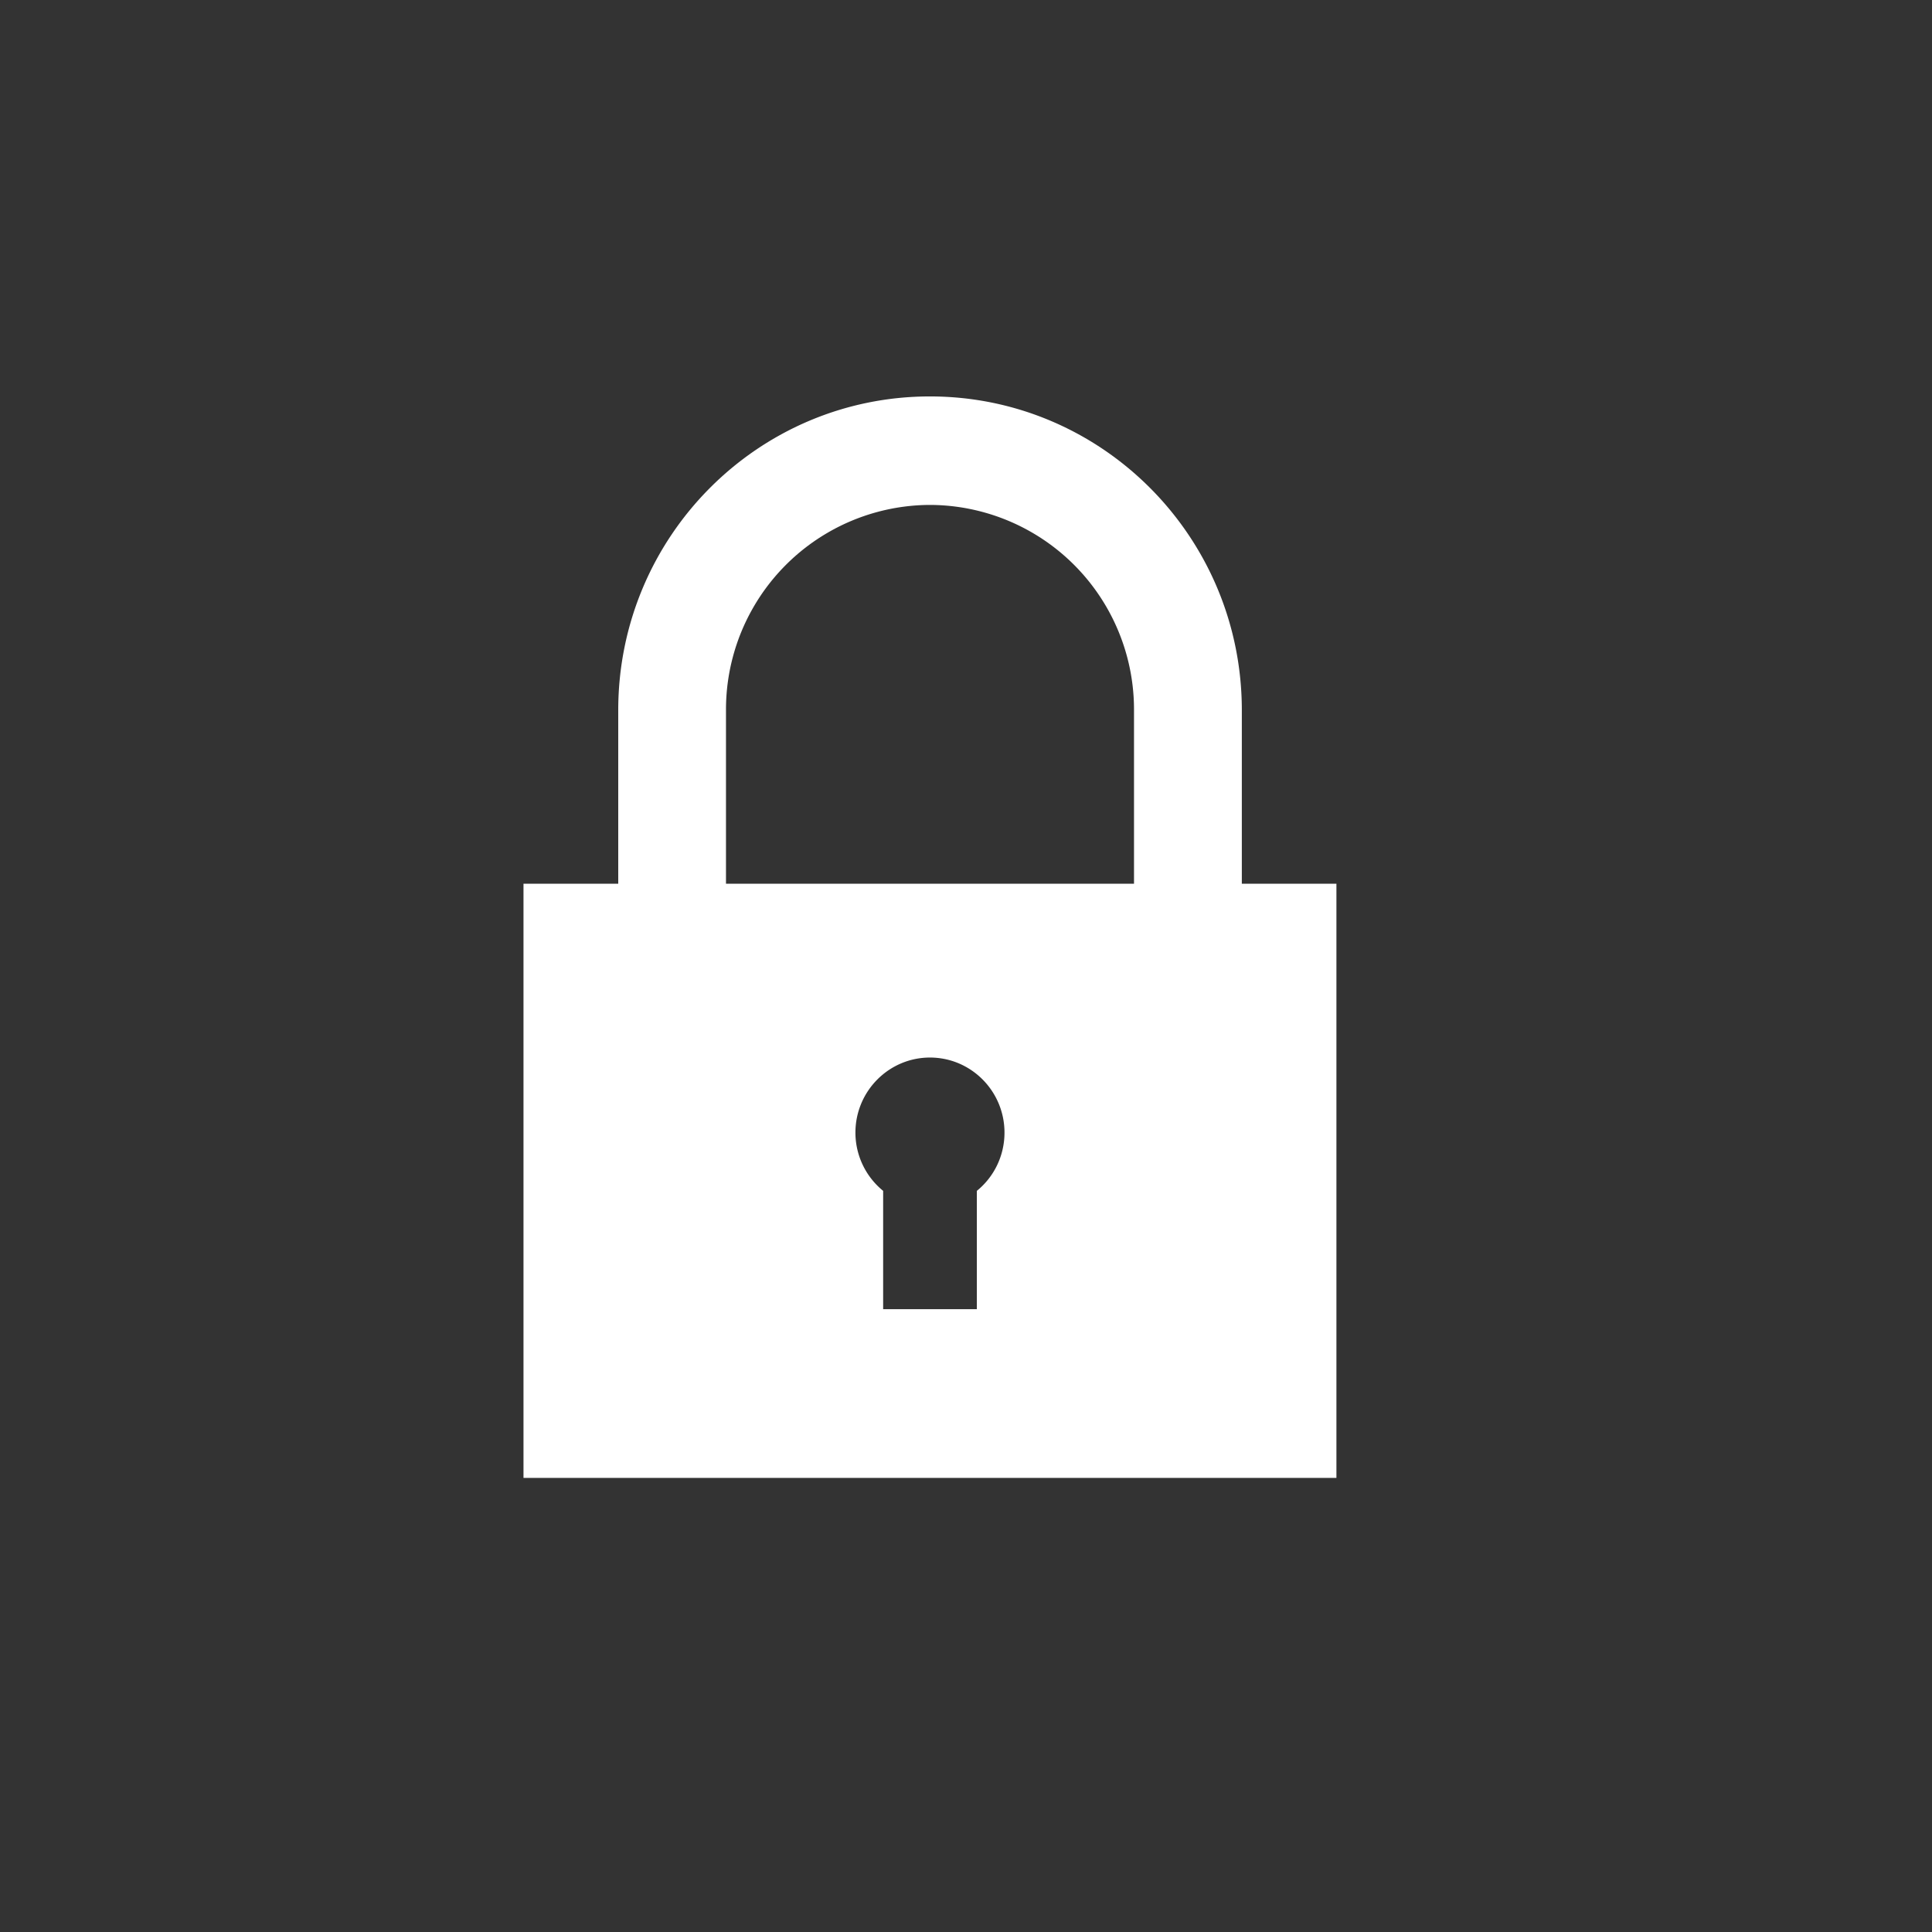
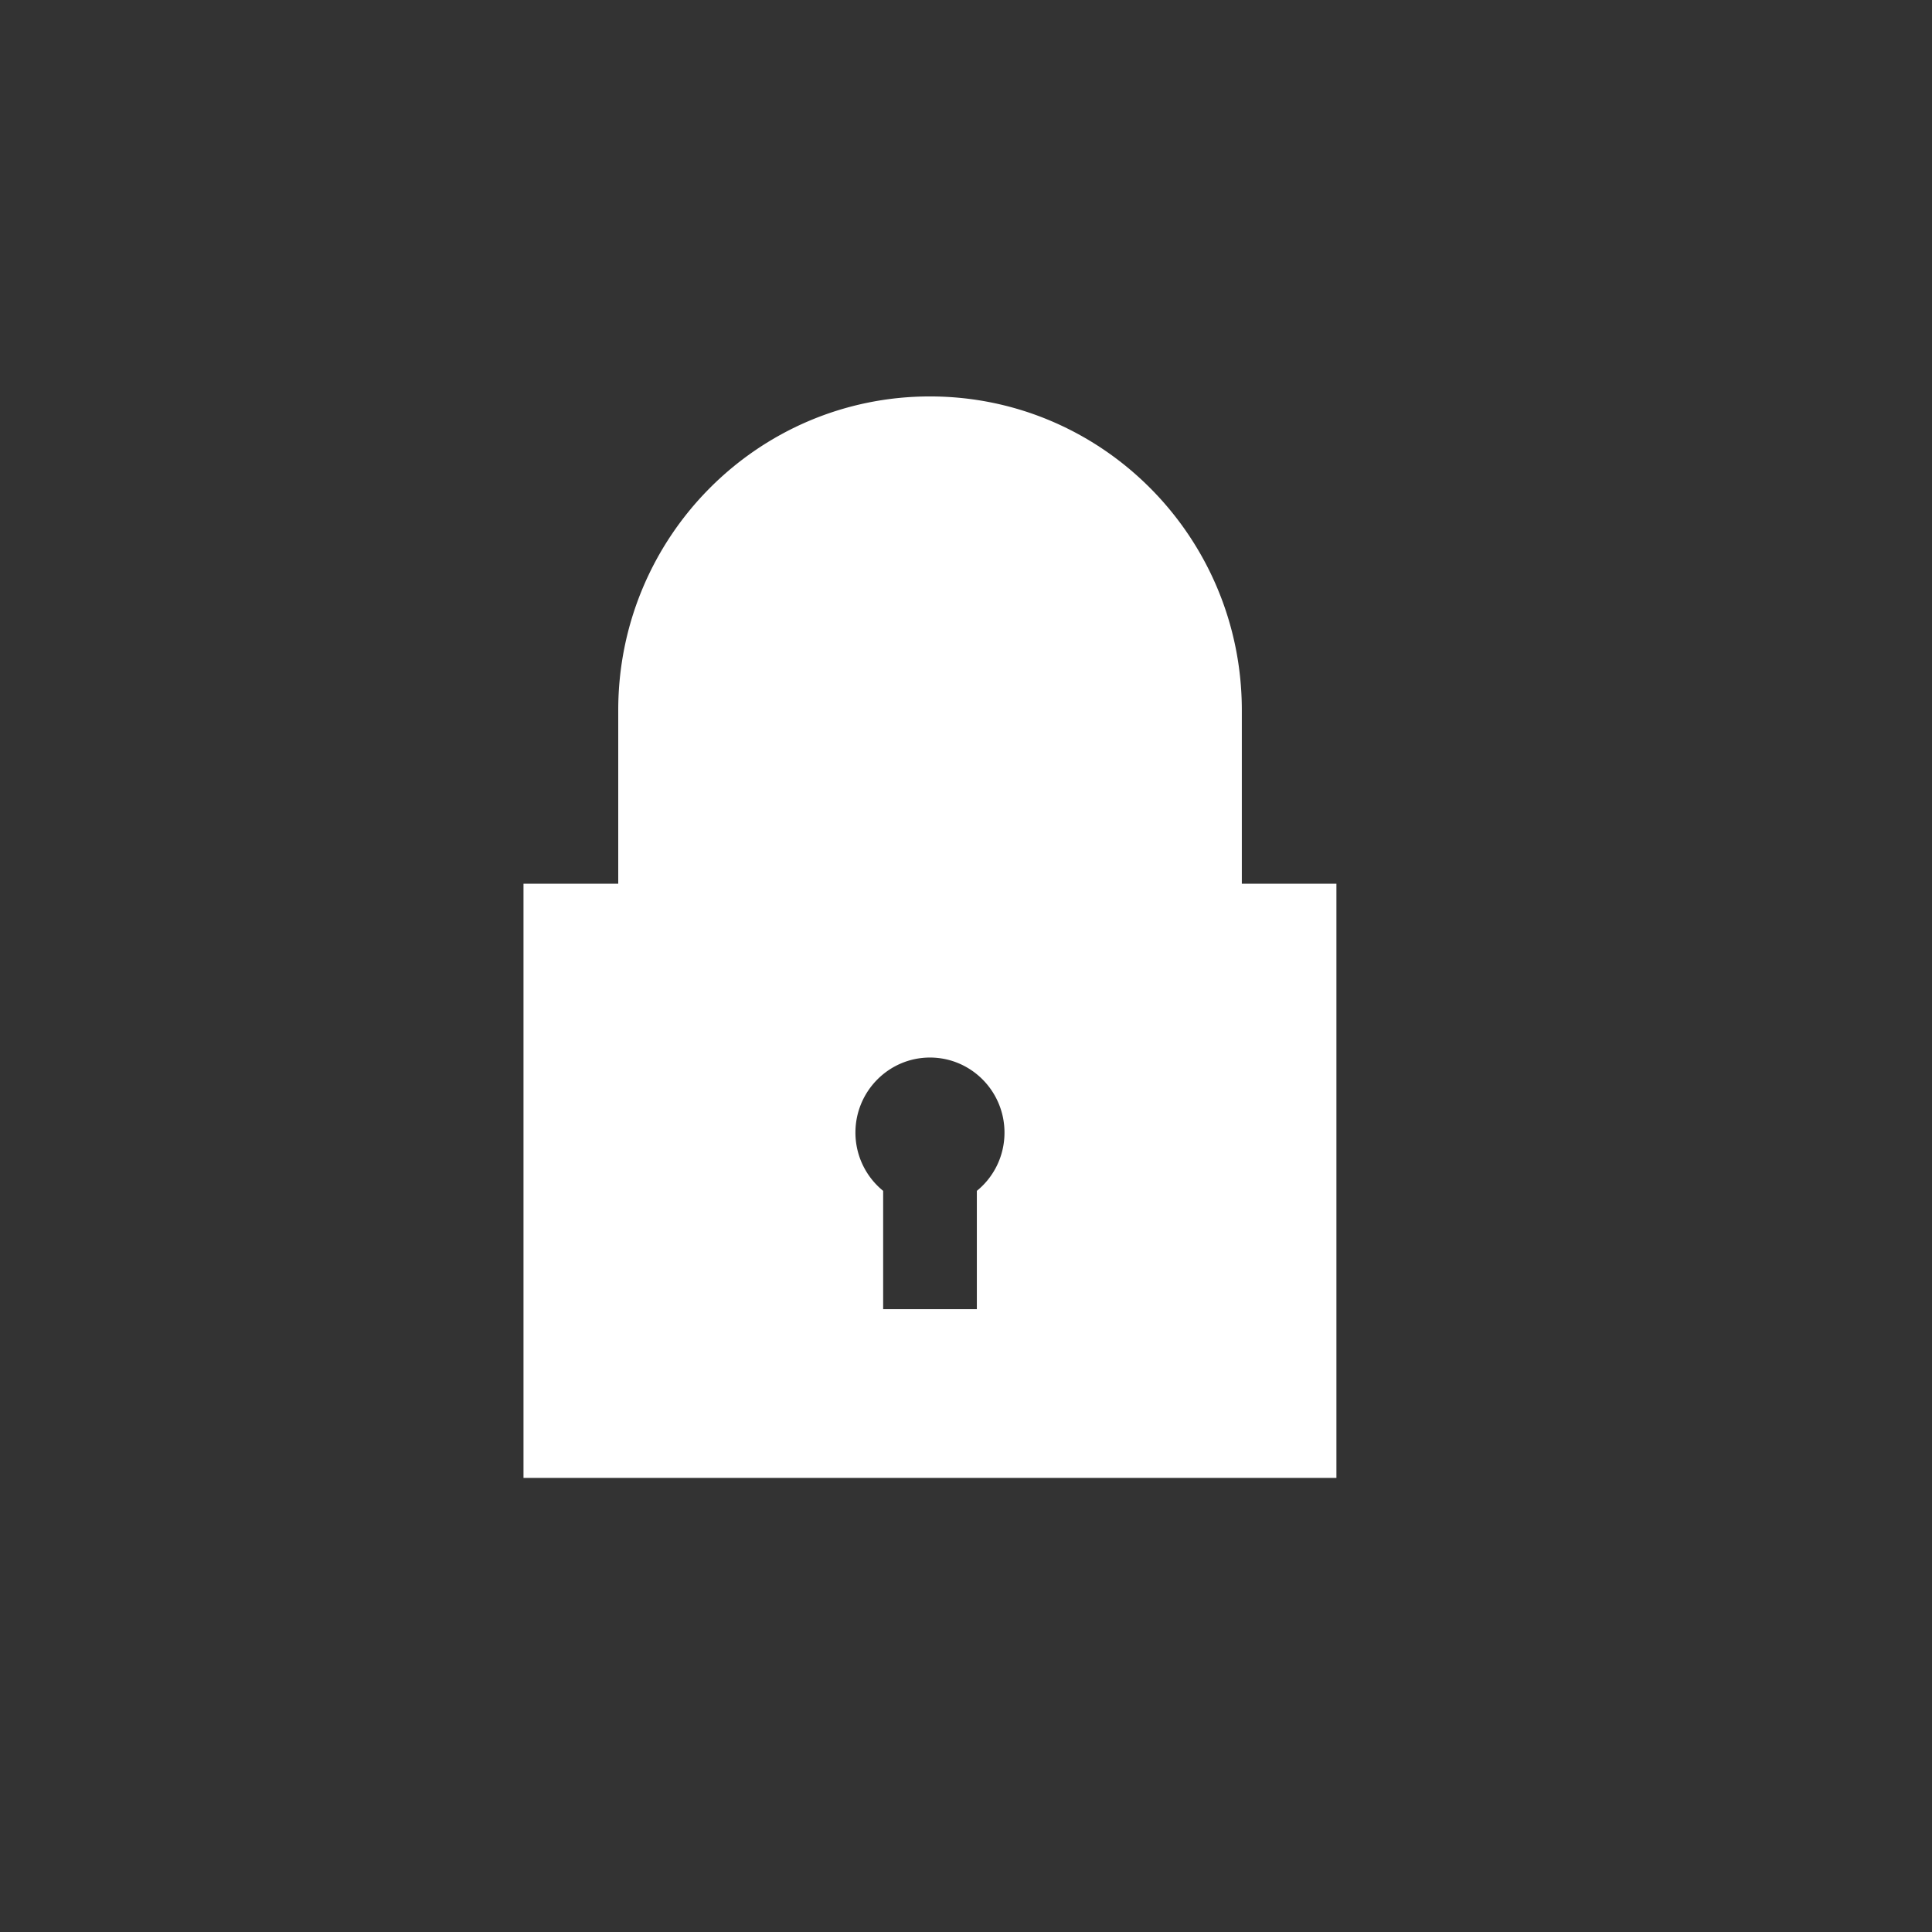
<svg xmlns="http://www.w3.org/2000/svg" width="26" height="26">
  <rect width="100%" height="100%" fill="#333333" stroke="none" />
-   <path d="M13.146 16.026v1.592h-1.261v-1.592a1.01 1.01 0 01-.373-.784c0-.557.45-1.01 1.003-1.01.554 0 1.003.453 1.003 1.01 0 .317-.145.6-.372.784zM9.77 9.558a2.754 2.754 0 012.745-2.763 2.754 2.754 0 012.746 2.763v2.335H9.77V9.558zm6.942 2.335V9.558c0-2.332-1.88-4.223-4.197-4.223S8.32 7.225 8.32 9.558v2.335H7.045v7.996h10.94v-7.996h-1.273z" fill="#FFF" fill-rule="evenodd" />
+   <path d="M13.146 16.026v1.592h-1.261v-1.592a1.01 1.01 0 01-.373-.784c0-.557.45-1.01 1.003-1.01.554 0 1.003.453 1.003 1.01 0 .317-.145.6-.372.784zM9.77 9.558v2.335H9.77V9.558zm6.942 2.335V9.558c0-2.332-1.88-4.223-4.197-4.223S8.32 7.225 8.32 9.558v2.335H7.045v7.996h10.94v-7.996h-1.273z" fill="#FFF" fill-rule="evenodd" />
</svg>